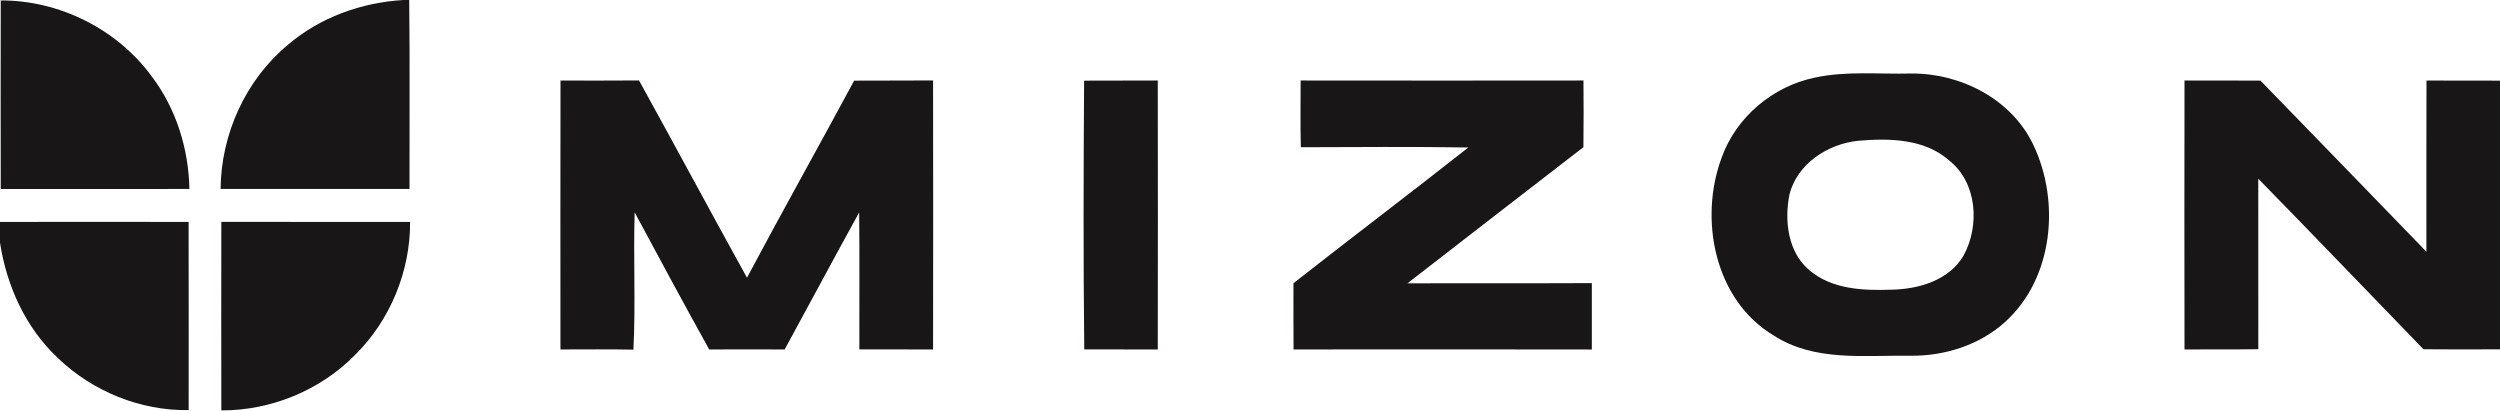
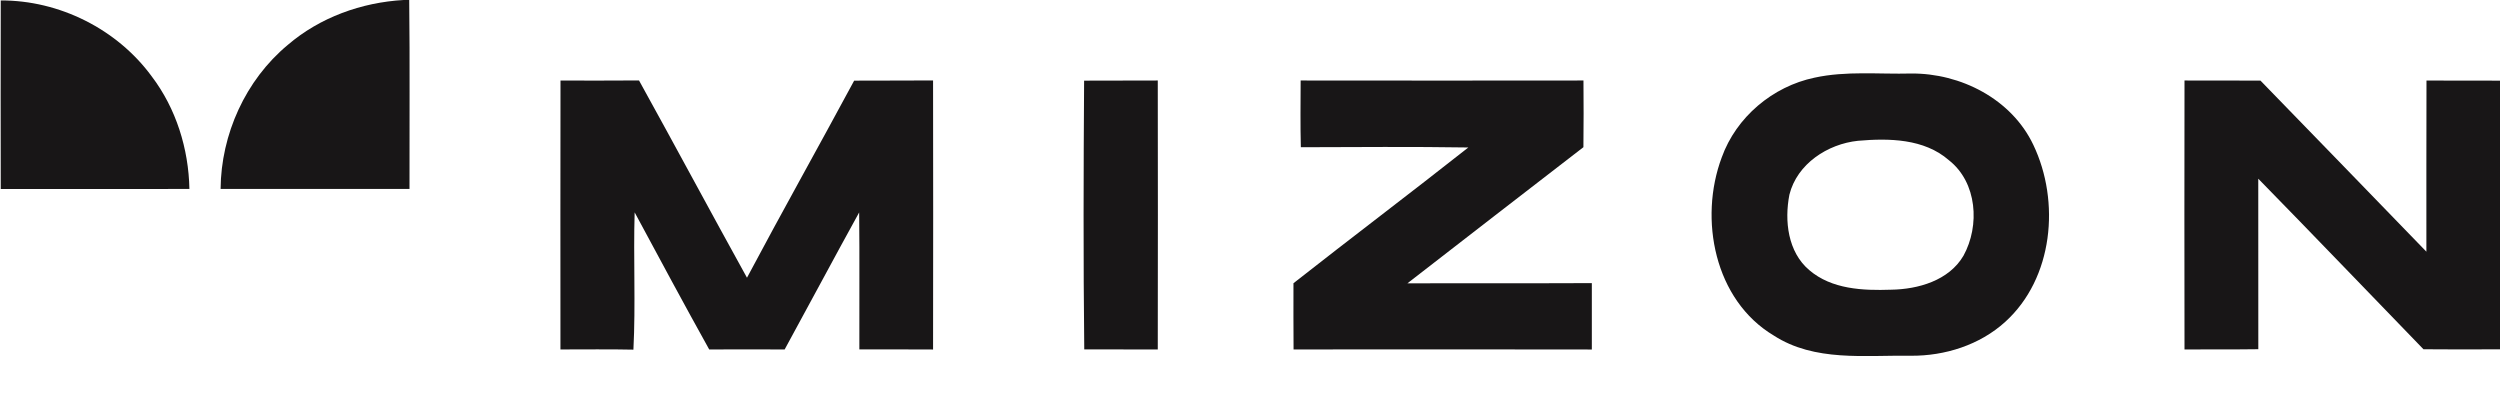
<svg xmlns="http://www.w3.org/2000/svg" width="505pt" height="83pt" viewBox="0 0 505 83" version="1.1">
  <g id="#181617ff">
    <path fill="#181617" opacity="1.00" d=" M 81.53 0.00 L 82.66 0.00 C 82.81 12.72 82.69 25.45 82.72 38.17 C 70.00 38.19 57.28 38.19 44.56 38.17 C 44.65 27.13 49.59 16.18 58.11 9.09 C 64.61 3.51 73.02 0.49 81.53 0.00 Z" />
    <path fill="#181617" opacity="1.00" d=" M 0.15 0.09 C 11.98 0.04 23.65 5.88 30.64 15.42 C 35.58 21.92 38.10 30.05 38.26 38.17 C 25.56 38.19 12.85 38.17 0.15 38.18 C 0.13 25.49 0.12 12.79 0.15 0.09 Z" />
    <path fill="#181617" opacity="1.00" d=" M 366.53 15.69 C 372.93 14.29 379.53 15.02 386.03 14.85 C 396.04 14.76 406.34 20.00 410.73 29.26 C 416.21 40.73 414.77 56.23 405.04 65.03 C 399.90 69.69 392.88 71.91 386.01 71.86 C 376.70 71.72 366.55 73.12 358.29 67.77 C 346.32 60.62 343.13 44.25 347.79 31.80 C 350.72 23.65 358.08 17.46 366.53 15.69 M 375.31 28.44 C 369.18 29.08 363.01 33.10 361.46 39.32 C 360.43 44.60 361.13 50.90 365.48 54.57 C 370.00 58.44 376.32 58.72 381.99 58.52 C 387.45 58.44 393.68 56.68 396.62 51.66 C 399.97 45.58 399.40 36.83 393.66 32.35 C 388.66 27.99 381.56 27.90 375.31 28.44 Z" />
    <path fill="#181617" opacity="1.00" d=" M 113.22 16.27 C 118.50 16.27 123.79 16.30 129.08 16.25 C 136.41 29.50 143.56 42.85 150.89 56.10 C 157.98 42.76 165.38 29.59 172.54 16.29 C 177.85 16.25 183.17 16.30 188.48 16.25 C 188.51 34.37 188.51 52.48 188.48 70.60 C 183.52 70.56 178.55 70.59 173.59 70.58 C 173.56 61.36 173.65 52.14 173.55 42.91 C 168.47 52.11 163.54 61.38 158.50 70.59 C 153.42 70.58 148.33 70.57 143.26 70.59 C 138.15 61.41 133.18 52.15 128.20 42.90 C 127.92 52.14 128.42 61.40 127.95 70.63 C 123.04 70.52 118.12 70.60 113.21 70.59 C 113.20 52.48 113.19 34.37 113.22 16.27 Z" />
    <path fill="#181617" opacity="1.00" d=" M 218.99 16.29 C 223.95 16.26 228.91 16.29 233.87 16.26 C 233.90 34.37 233.90 52.48 233.87 70.59 C 228.92 70.57 223.97 70.58 219.02 70.58 C 218.82 52.49 218.87 34.39 218.99 16.29 Z" />
    <path fill="#181617" opacity="1.00" d=" M 262.73 16.26 C 281.77 16.29 300.82 16.28 319.86 16.26 C 319.89 20.75 319.91 25.24 319.85 29.73 C 308.00 38.90 296.12 48.03 284.30 57.23 C 296.71 57.19 309.13 57.25 321.55 57.19 C 321.57 61.66 321.57 66.13 321.55 70.60 C 301.46 70.56 281.38 70.57 261.30 70.59 C 261.26 66.13 261.28 61.67 261.28 57.21 C 273.00 48.00 284.90 39.02 296.60 29.79 C 285.33 29.61 274.05 29.71 262.77 29.74 C 262.65 25.25 262.72 20.75 262.73 16.26 Z" />
    <path fill="#181617" opacity="1.00" d=" M 441.27 16.26 C 446.38 16.28 451.50 16.27 456.61 16.28 C 467.79 27.80 478.98 39.30 490.13 50.84 C 490.15 39.32 490.10 27.79 490.15 16.27 C 495.10 16.28 500.05 16.27 505.00 16.29 L 505.00 70.56 C 499.84 70.58 494.69 70.61 489.54 70.55 C 478.41 59.06 467.35 47.52 456.17 36.10 C 456.19 47.58 456.17 59.06 456.18 70.54 C 451.21 70.61 446.24 70.56 441.27 70.59 C 441.24 52.48 441.24 34.37 441.27 16.26 Z" />
-     <path fill="#181617" opacity="1.00" d=" M 0.00 44.83 C 12.70 44.82 25.40 44.80 38.10 44.83 C 38.13 57.50 38.11 70.17 38.11 82.84 C 28.37 83.00 18.72 79.07 11.71 72.34 C 5.18 66.24 1.34 57.76 0.00 49.01 L 0.00 44.83 Z" />
-     <path fill="#181617" opacity="1.00" d=" M 44.71 44.82 C 57.42 44.82 70.13 44.81 82.84 44.83 C 82.89 54.80 78.81 64.71 71.70 71.72 C 64.68 78.86 54.72 82.94 44.71 82.90 C 44.68 70.21 44.69 57.51 44.71 44.82 Z" />
  </g>
</svg>